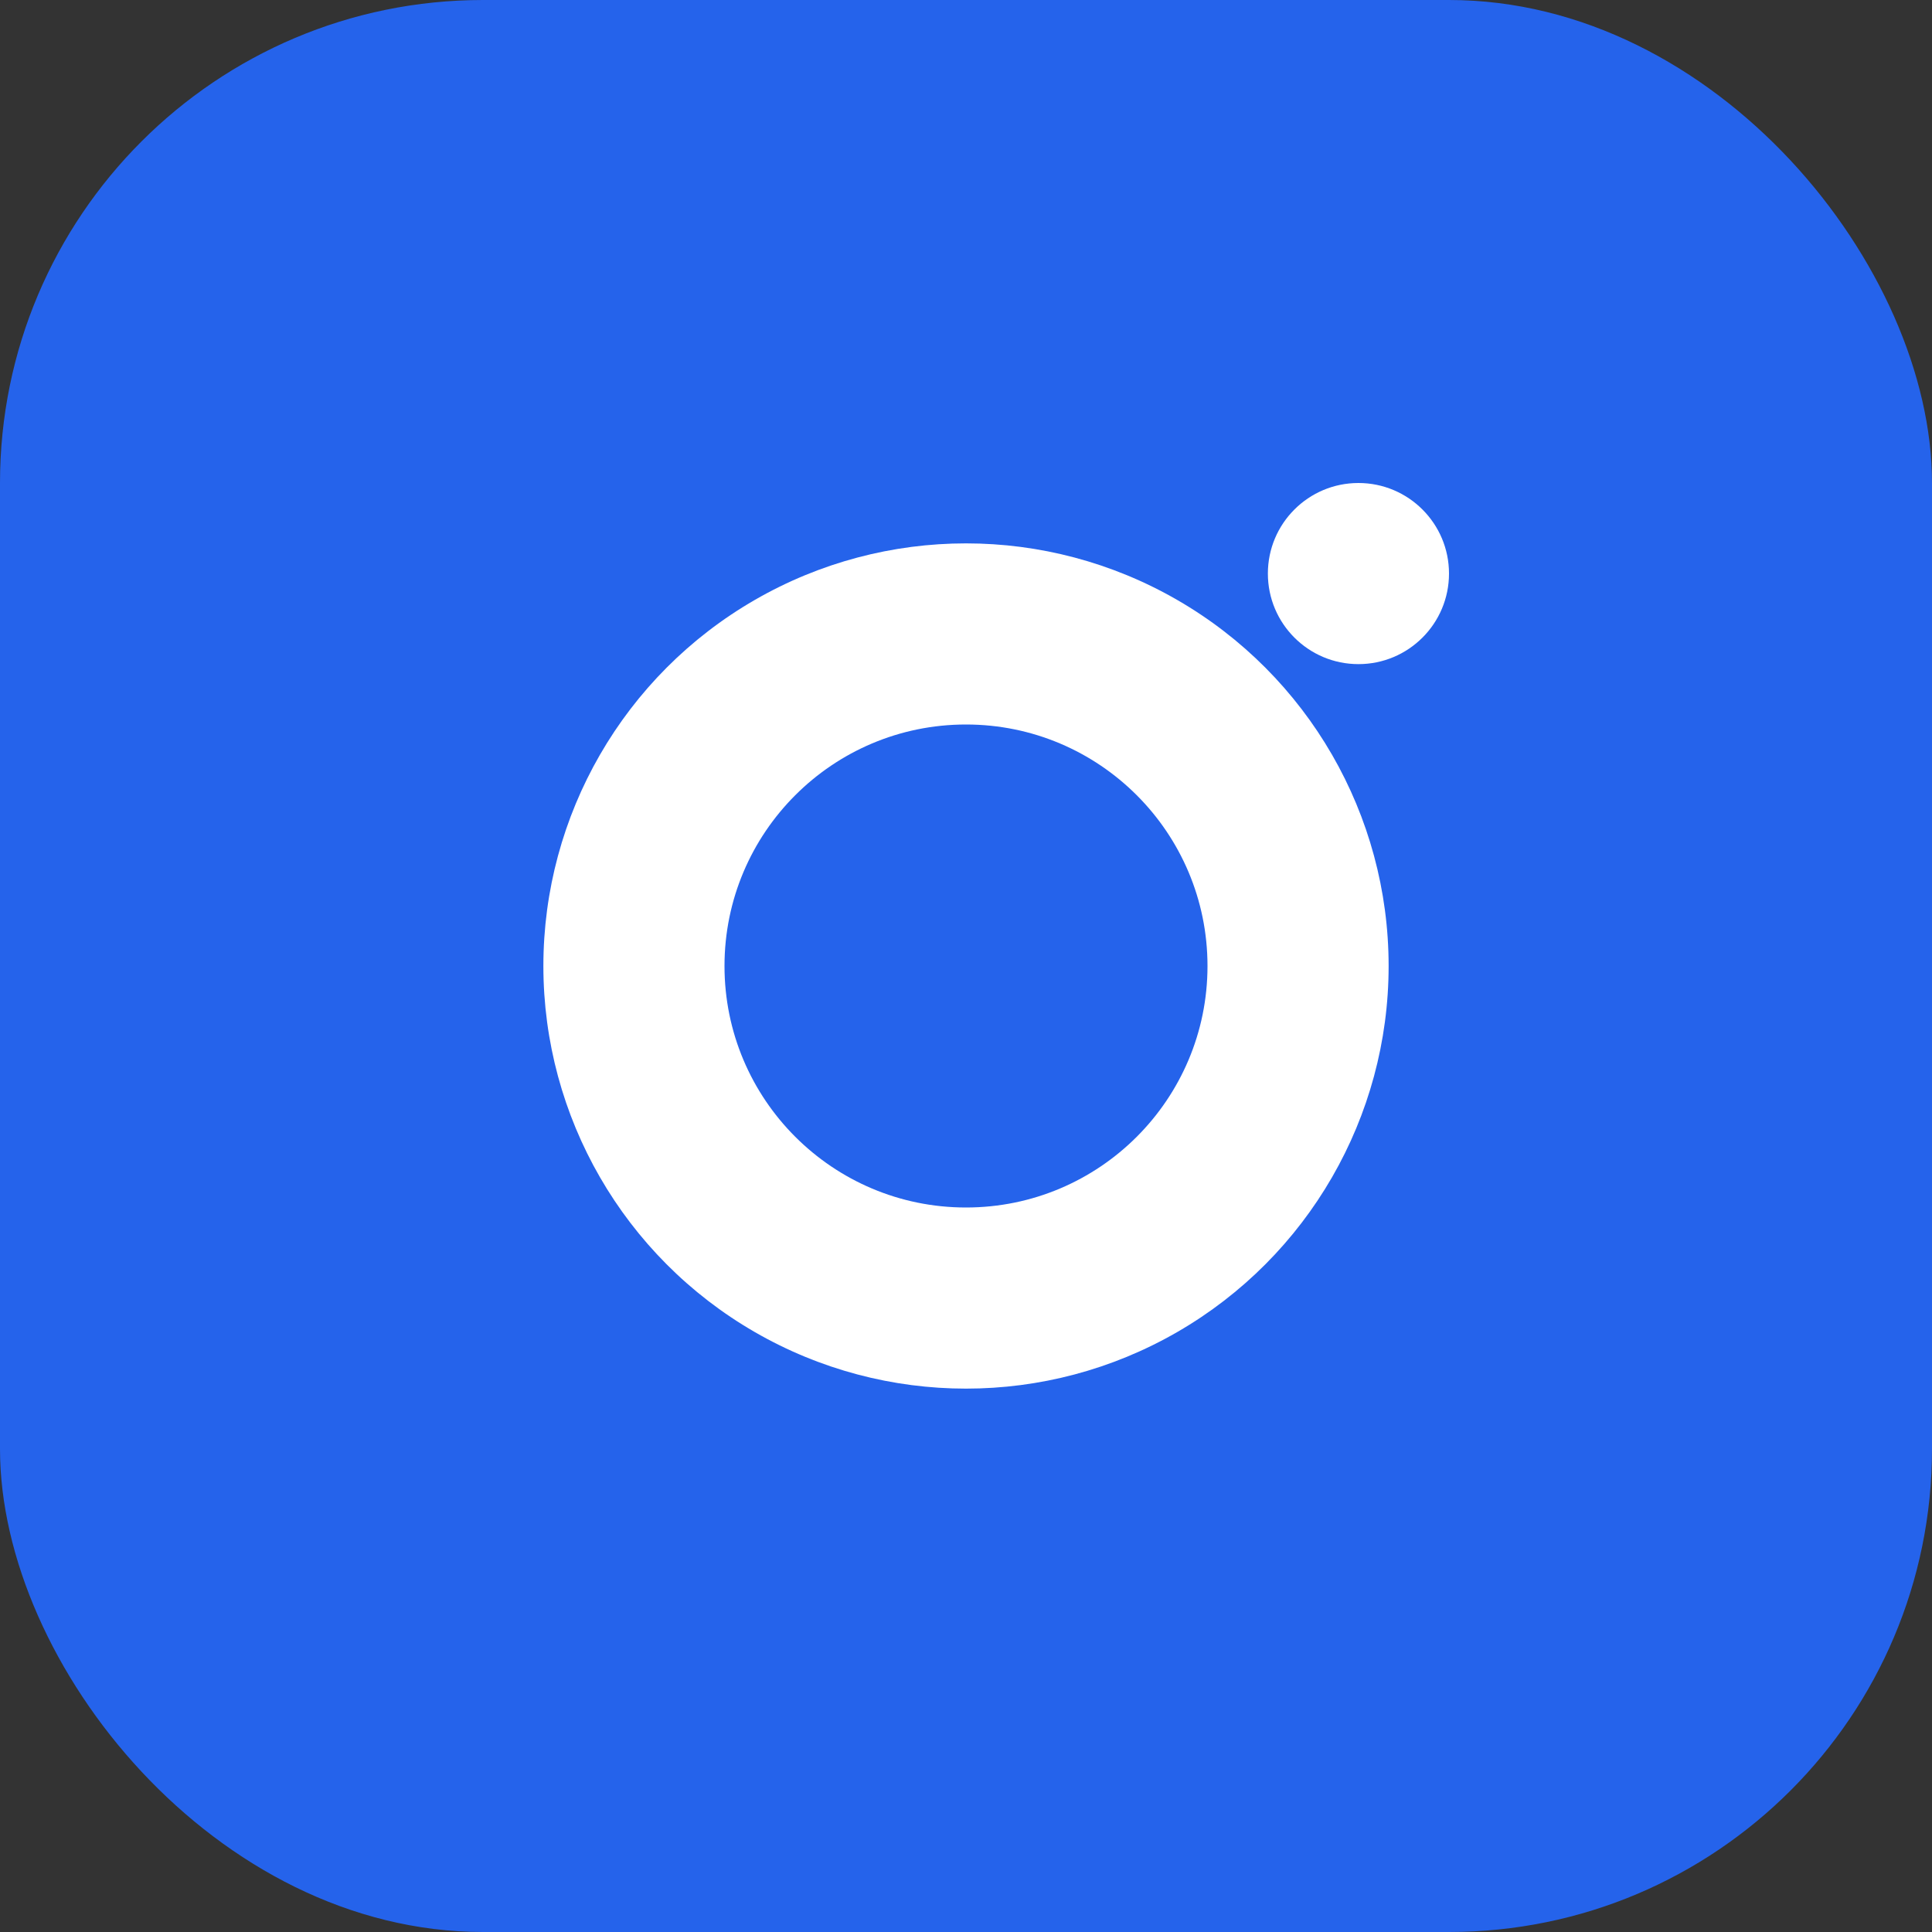
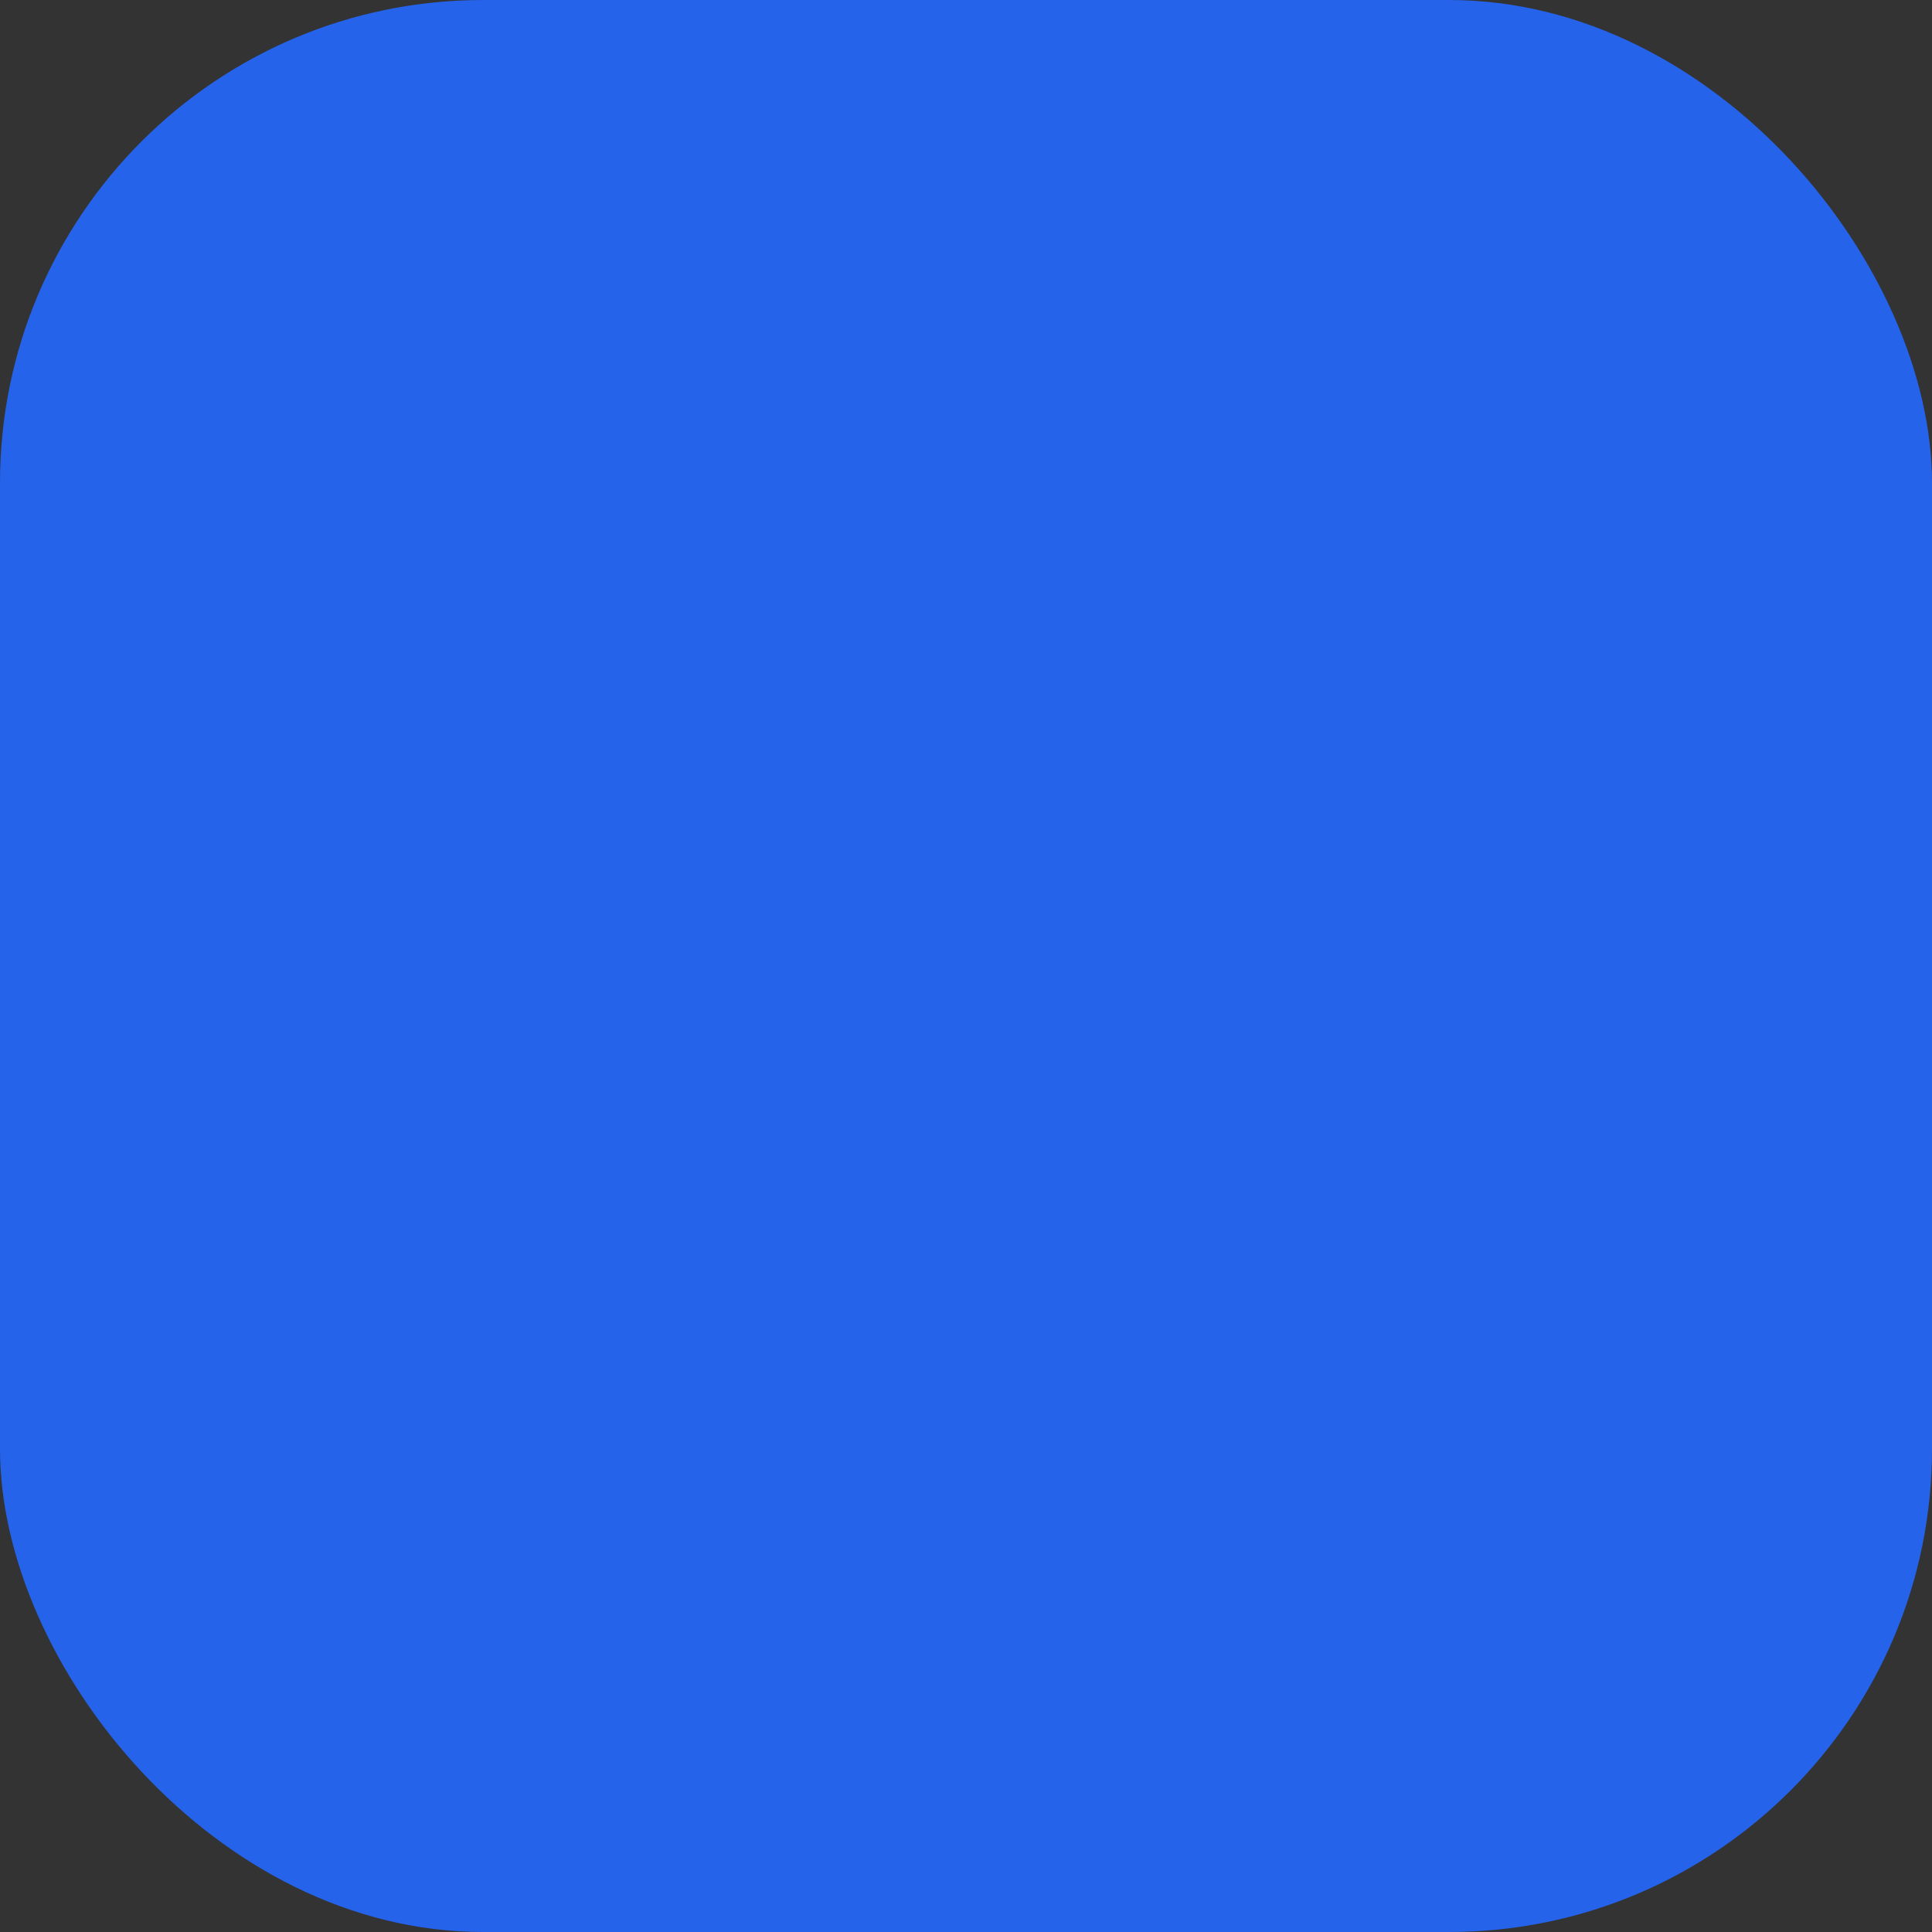
<svg xmlns="http://www.w3.org/2000/svg" viewBox="0 0 32 32" width="28" height="28">
  <rect x="0" y="0" width="32" height="32" fill="#333333" stroke="none" />
  <rect width="32" height="32" rx="8" fill="#2563eb" />
-   <circle cx="16" cy="16" r="7" fill="#fff" />
-   <circle cx="16" cy="16" r="4" fill="#2563eb" />
-   <circle cx="22.5" cy="9.5" r="1.5" fill="#fff" />
</svg>